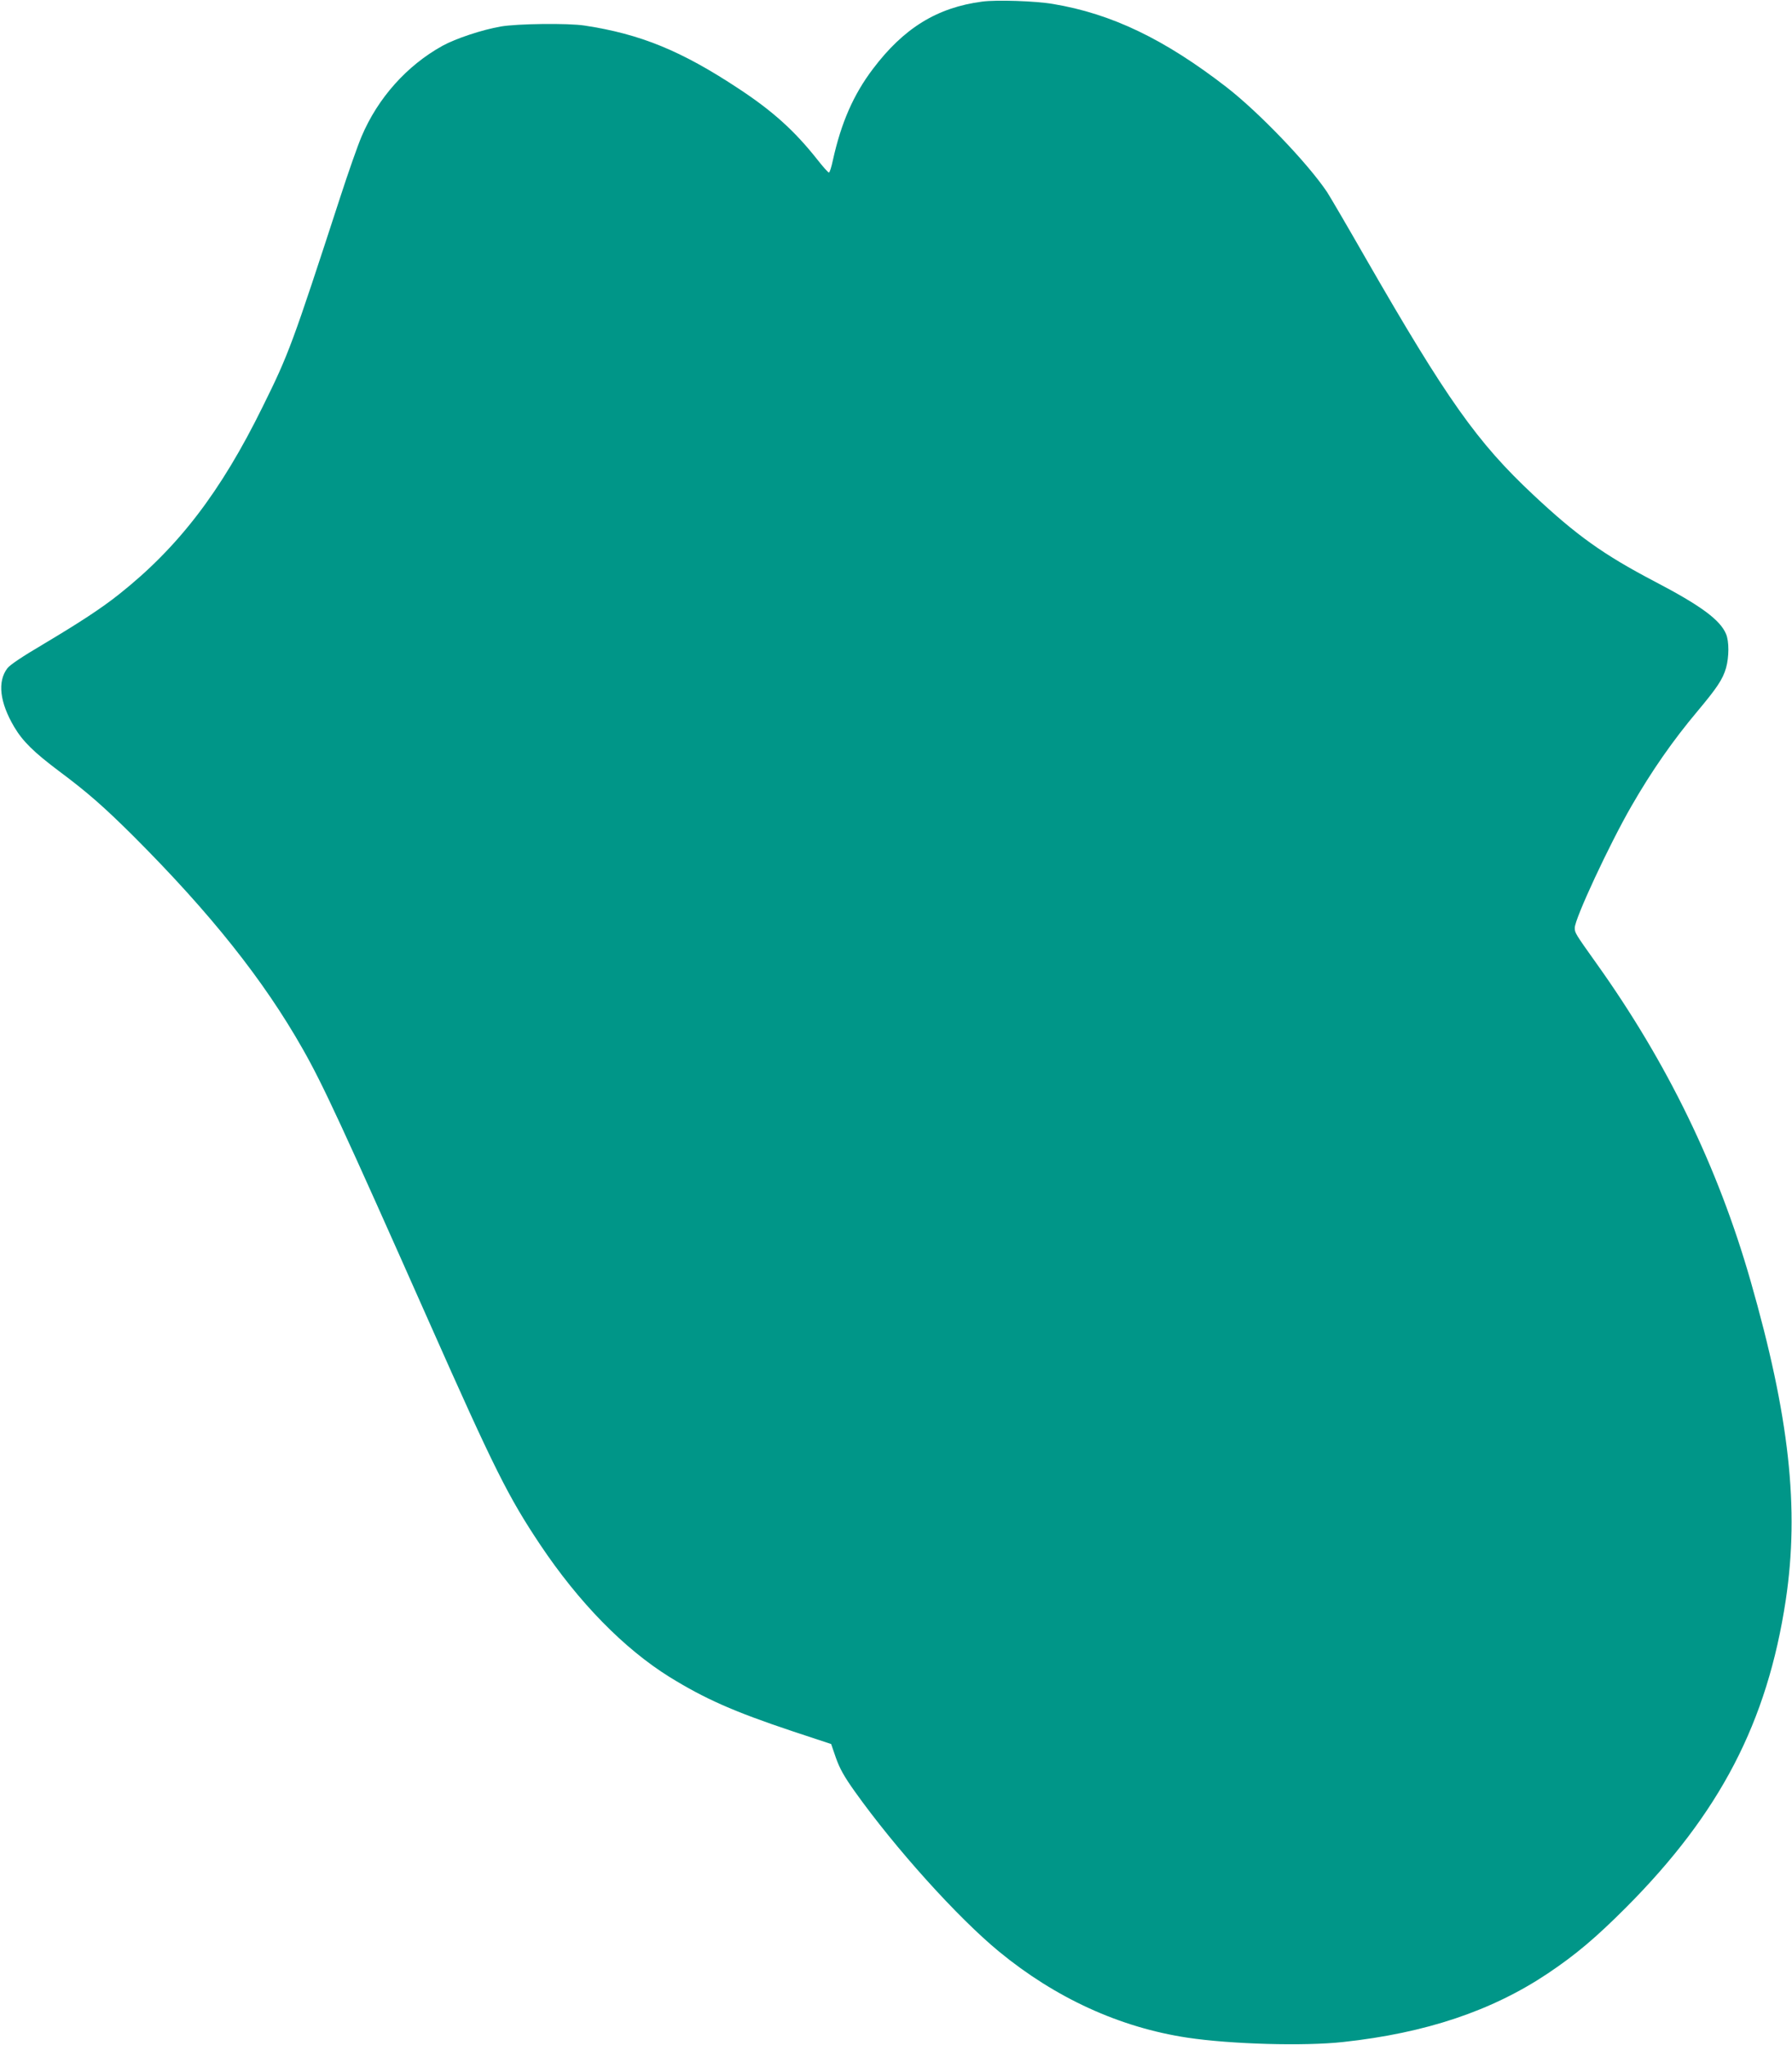
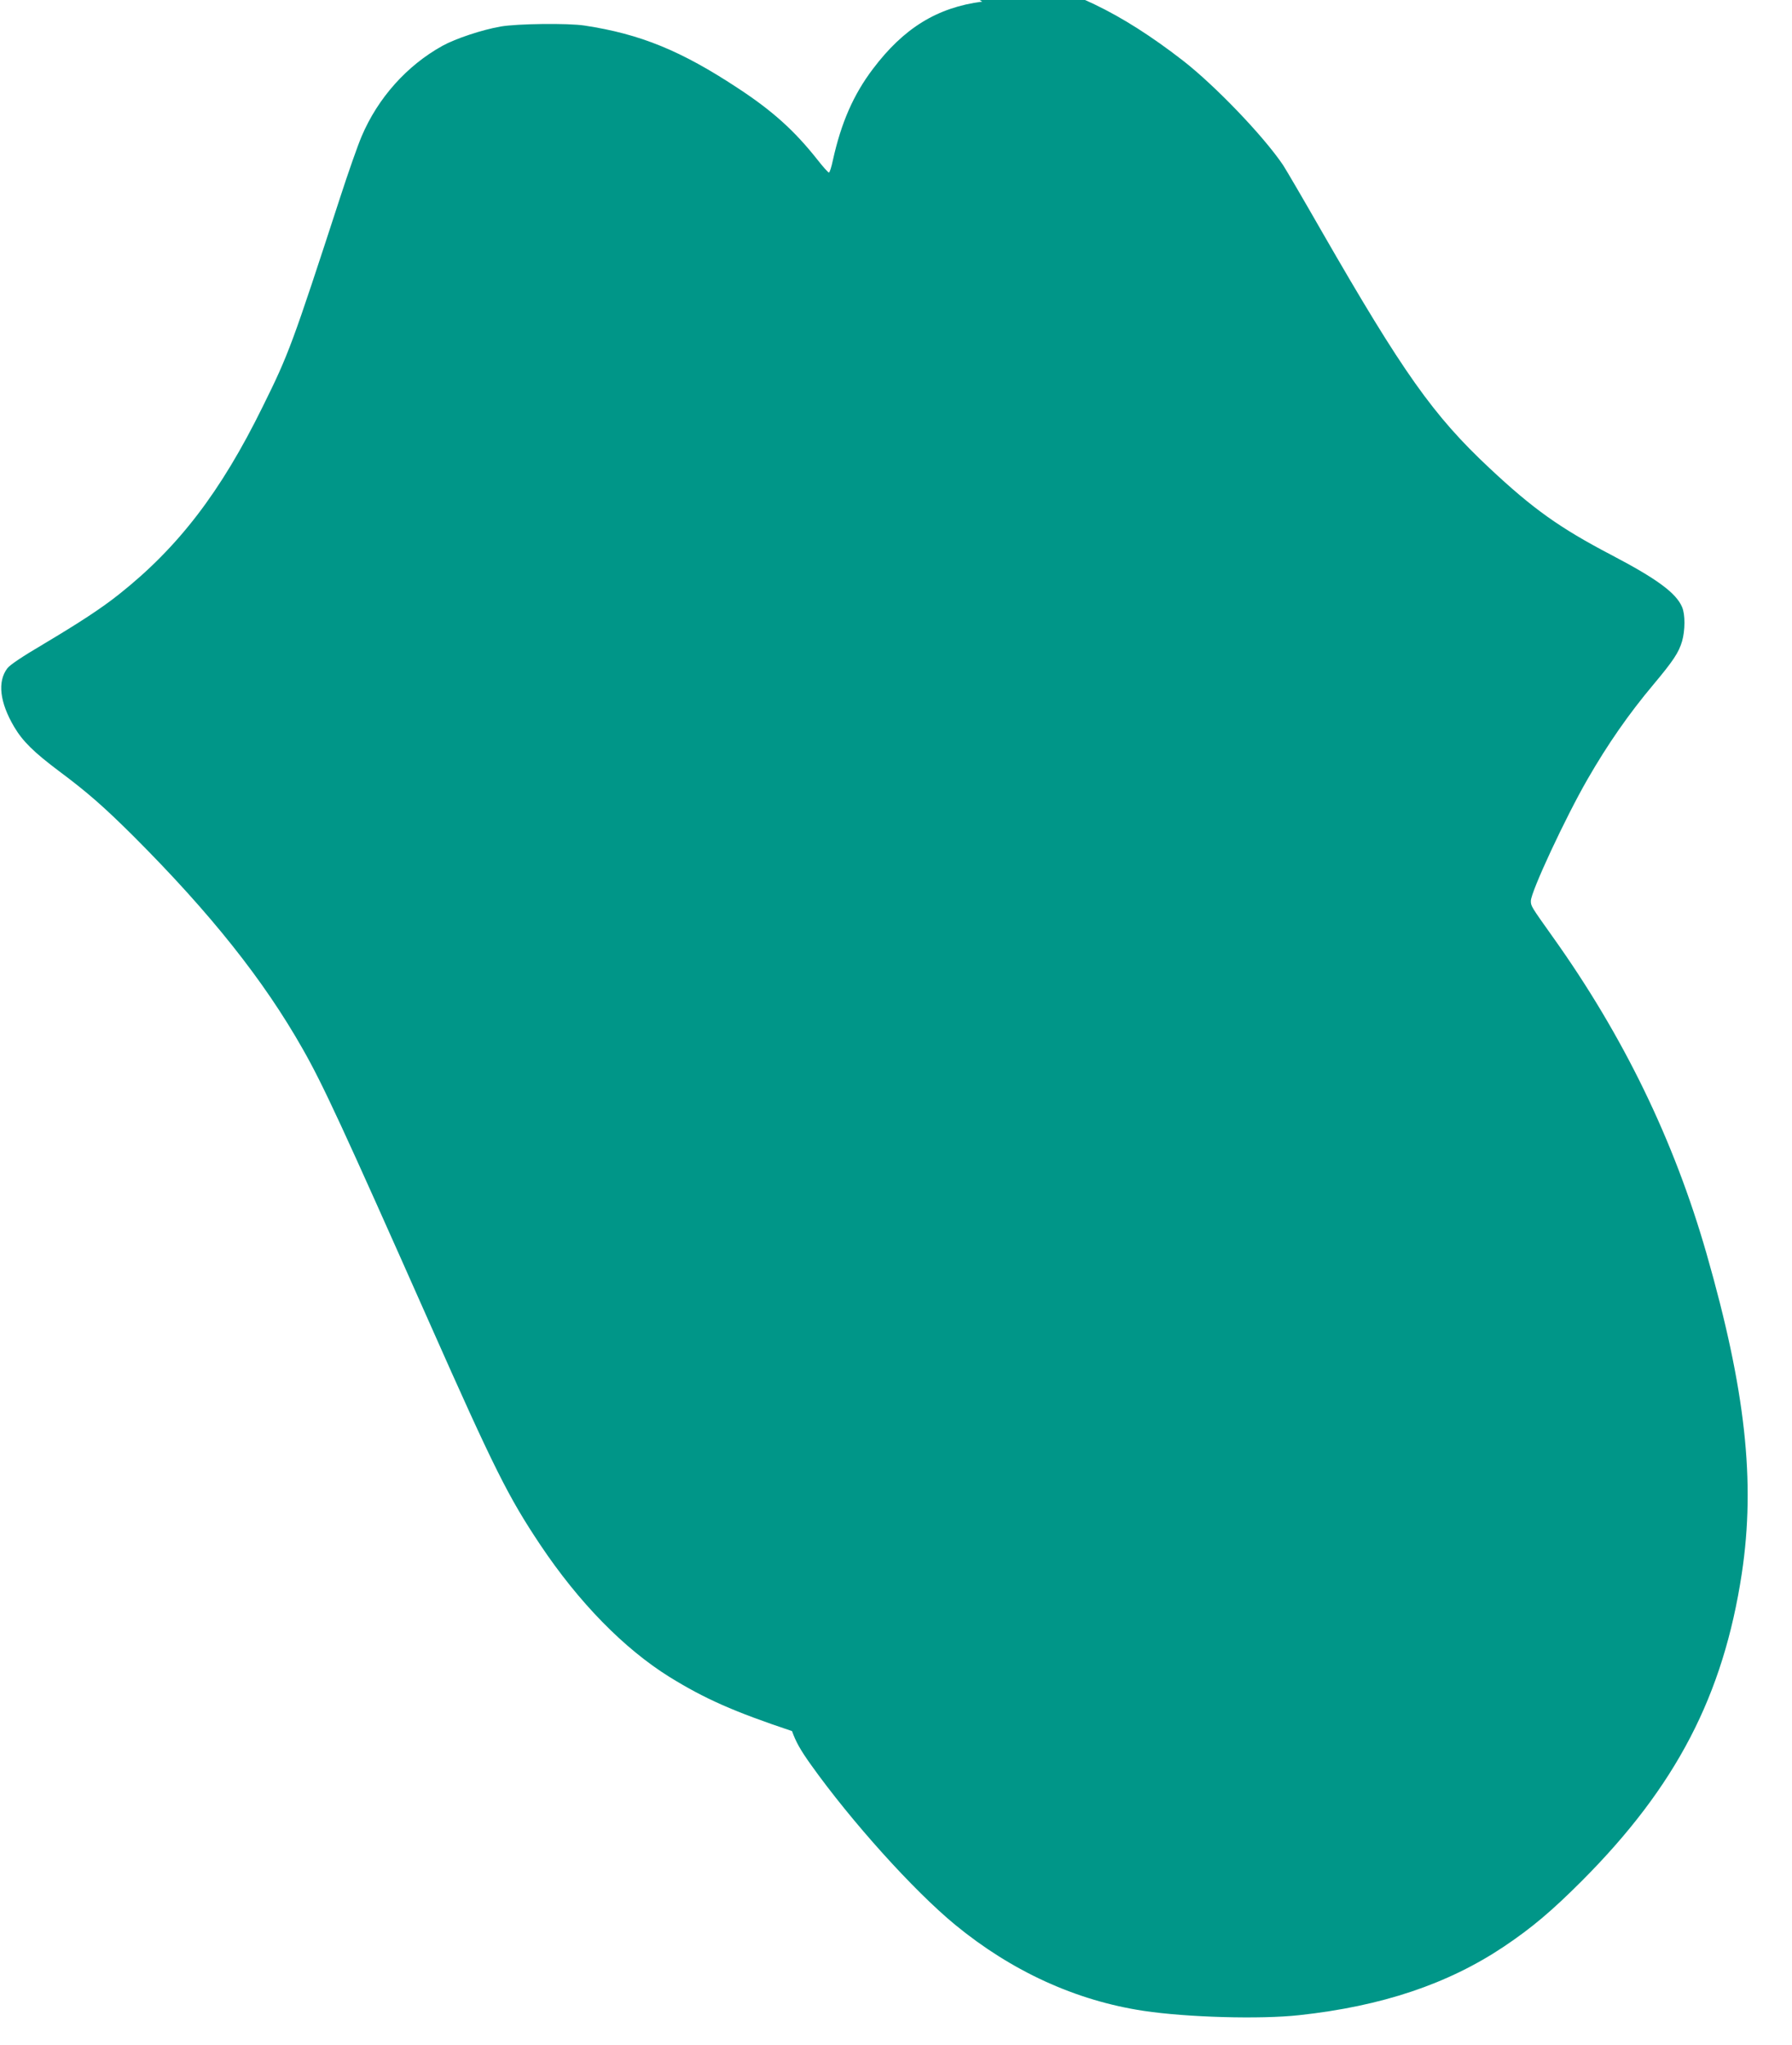
<svg xmlns="http://www.w3.org/2000/svg" version="1.0" width="1122pt" height="1280pt" viewBox="0 0 1122 1280" preserveAspectRatio="xMidYMid meet">
  <g transform="translate(0,1280) scale(0.1,-0.1)" fill="#009688" stroke="none">
-     <path d="M6150 12790 c-283 -37 -492 -166 -685 -422 -121 -160 -198 -335 -250 -570 -9 -43 -20 -78 -25 -78 -5 0 -38 37 -74 83 -141 178 -278 302 -491 442 -360 238 -616 342 -965 395 -104 16 -421 12 -525 -6 -115 -20 -282 -75 -365 -121 -222 -123 -404 -326 -506 -567 -24 -56 -84 -227 -134 -381 -300 -921 -322 -981 -485 -1310 -263 -535 -529 -881 -900 -1175 -112 -89 -249 -178 -477 -314 -124 -73 -207 -128 -222 -149 -63 -83 -48 -213 43 -367 54 -91 124 -159 281 -277 176 -131 282 -224 466 -407 481 -481 815 -900 1059 -1331 125 -219 251 -491 792 -1710 408 -920 495 -1093 695 -1393 242 -362 525 -651 811 -829 221 -136 398 -215 766 -338 l245 -81 30 -87 c24 -67 51 -116 118 -210 253 -355 643 -788 903 -1002 354 -291 756 -475 1180 -539 273 -41 731 -54 975 -27 517 56 931 195 1281 429 176 118 300 223 489 412 589 591 885 1159 1001 1925 86 573 23 1149 -221 2000 -204 711 -520 1362 -963 1983 -136 191 -137 193 -137 225 0 57 217 523 355 762 126 219 259 410 412 592 123 147 159 200 180 272 19 68 20 166 0 213 -37 88 -157 177 -446 328 -321 168 -489 288 -760 542 -352 329 -542 598 -1051 1483 -115 201 -224 387 -241 413 -124 184 -428 500 -629 656 -390 302 -721 460 -1086 521 -109 19 -356 27 -444 15z" />
+     <path d="M6150 12790 c-283 -37 -492 -166 -685 -422 -121 -160 -198 -335 -250 -570 -9 -43 -20 -78 -25 -78 -5 0 -38 37 -74 83 -141 178 -278 302 -491 442 -360 238 -616 342 -965 395 -104 16 -421 12 -525 -6 -115 -20 -282 -75 -365 -121 -222 -123 -404 -326 -506 -567 -24 -56 -84 -227 -134 -381 -300 -921 -322 -981 -485 -1310 -263 -535 -529 -881 -900 -1175 -112 -89 -249 -178 -477 -314 -124 -73 -207 -128 -222 -149 -63 -83 -48 -213 43 -367 54 -91 124 -159 281 -277 176 -131 282 -224 466 -407 481 -481 815 -900 1059 -1331 125 -219 251 -491 792 -1710 408 -920 495 -1093 695 -1393 242 -362 525 -651 811 -829 221 -136 398 -215 766 -338 c24 -67 51 -116 118 -210 253 -355 643 -788 903 -1002 354 -291 756 -475 1180 -539 273 -41 731 -54 975 -27 517 56 931 195 1281 429 176 118 300 223 489 412 589 591 885 1159 1001 1925 86 573 23 1149 -221 2000 -204 711 -520 1362 -963 1983 -136 191 -137 193 -137 225 0 57 217 523 355 762 126 219 259 410 412 592 123 147 159 200 180 272 19 68 20 166 0 213 -37 88 -157 177 -446 328 -321 168 -489 288 -760 542 -352 329 -542 598 -1051 1483 -115 201 -224 387 -241 413 -124 184 -428 500 -629 656 -390 302 -721 460 -1086 521 -109 19 -356 27 -444 15z" />
  </g>
</svg>